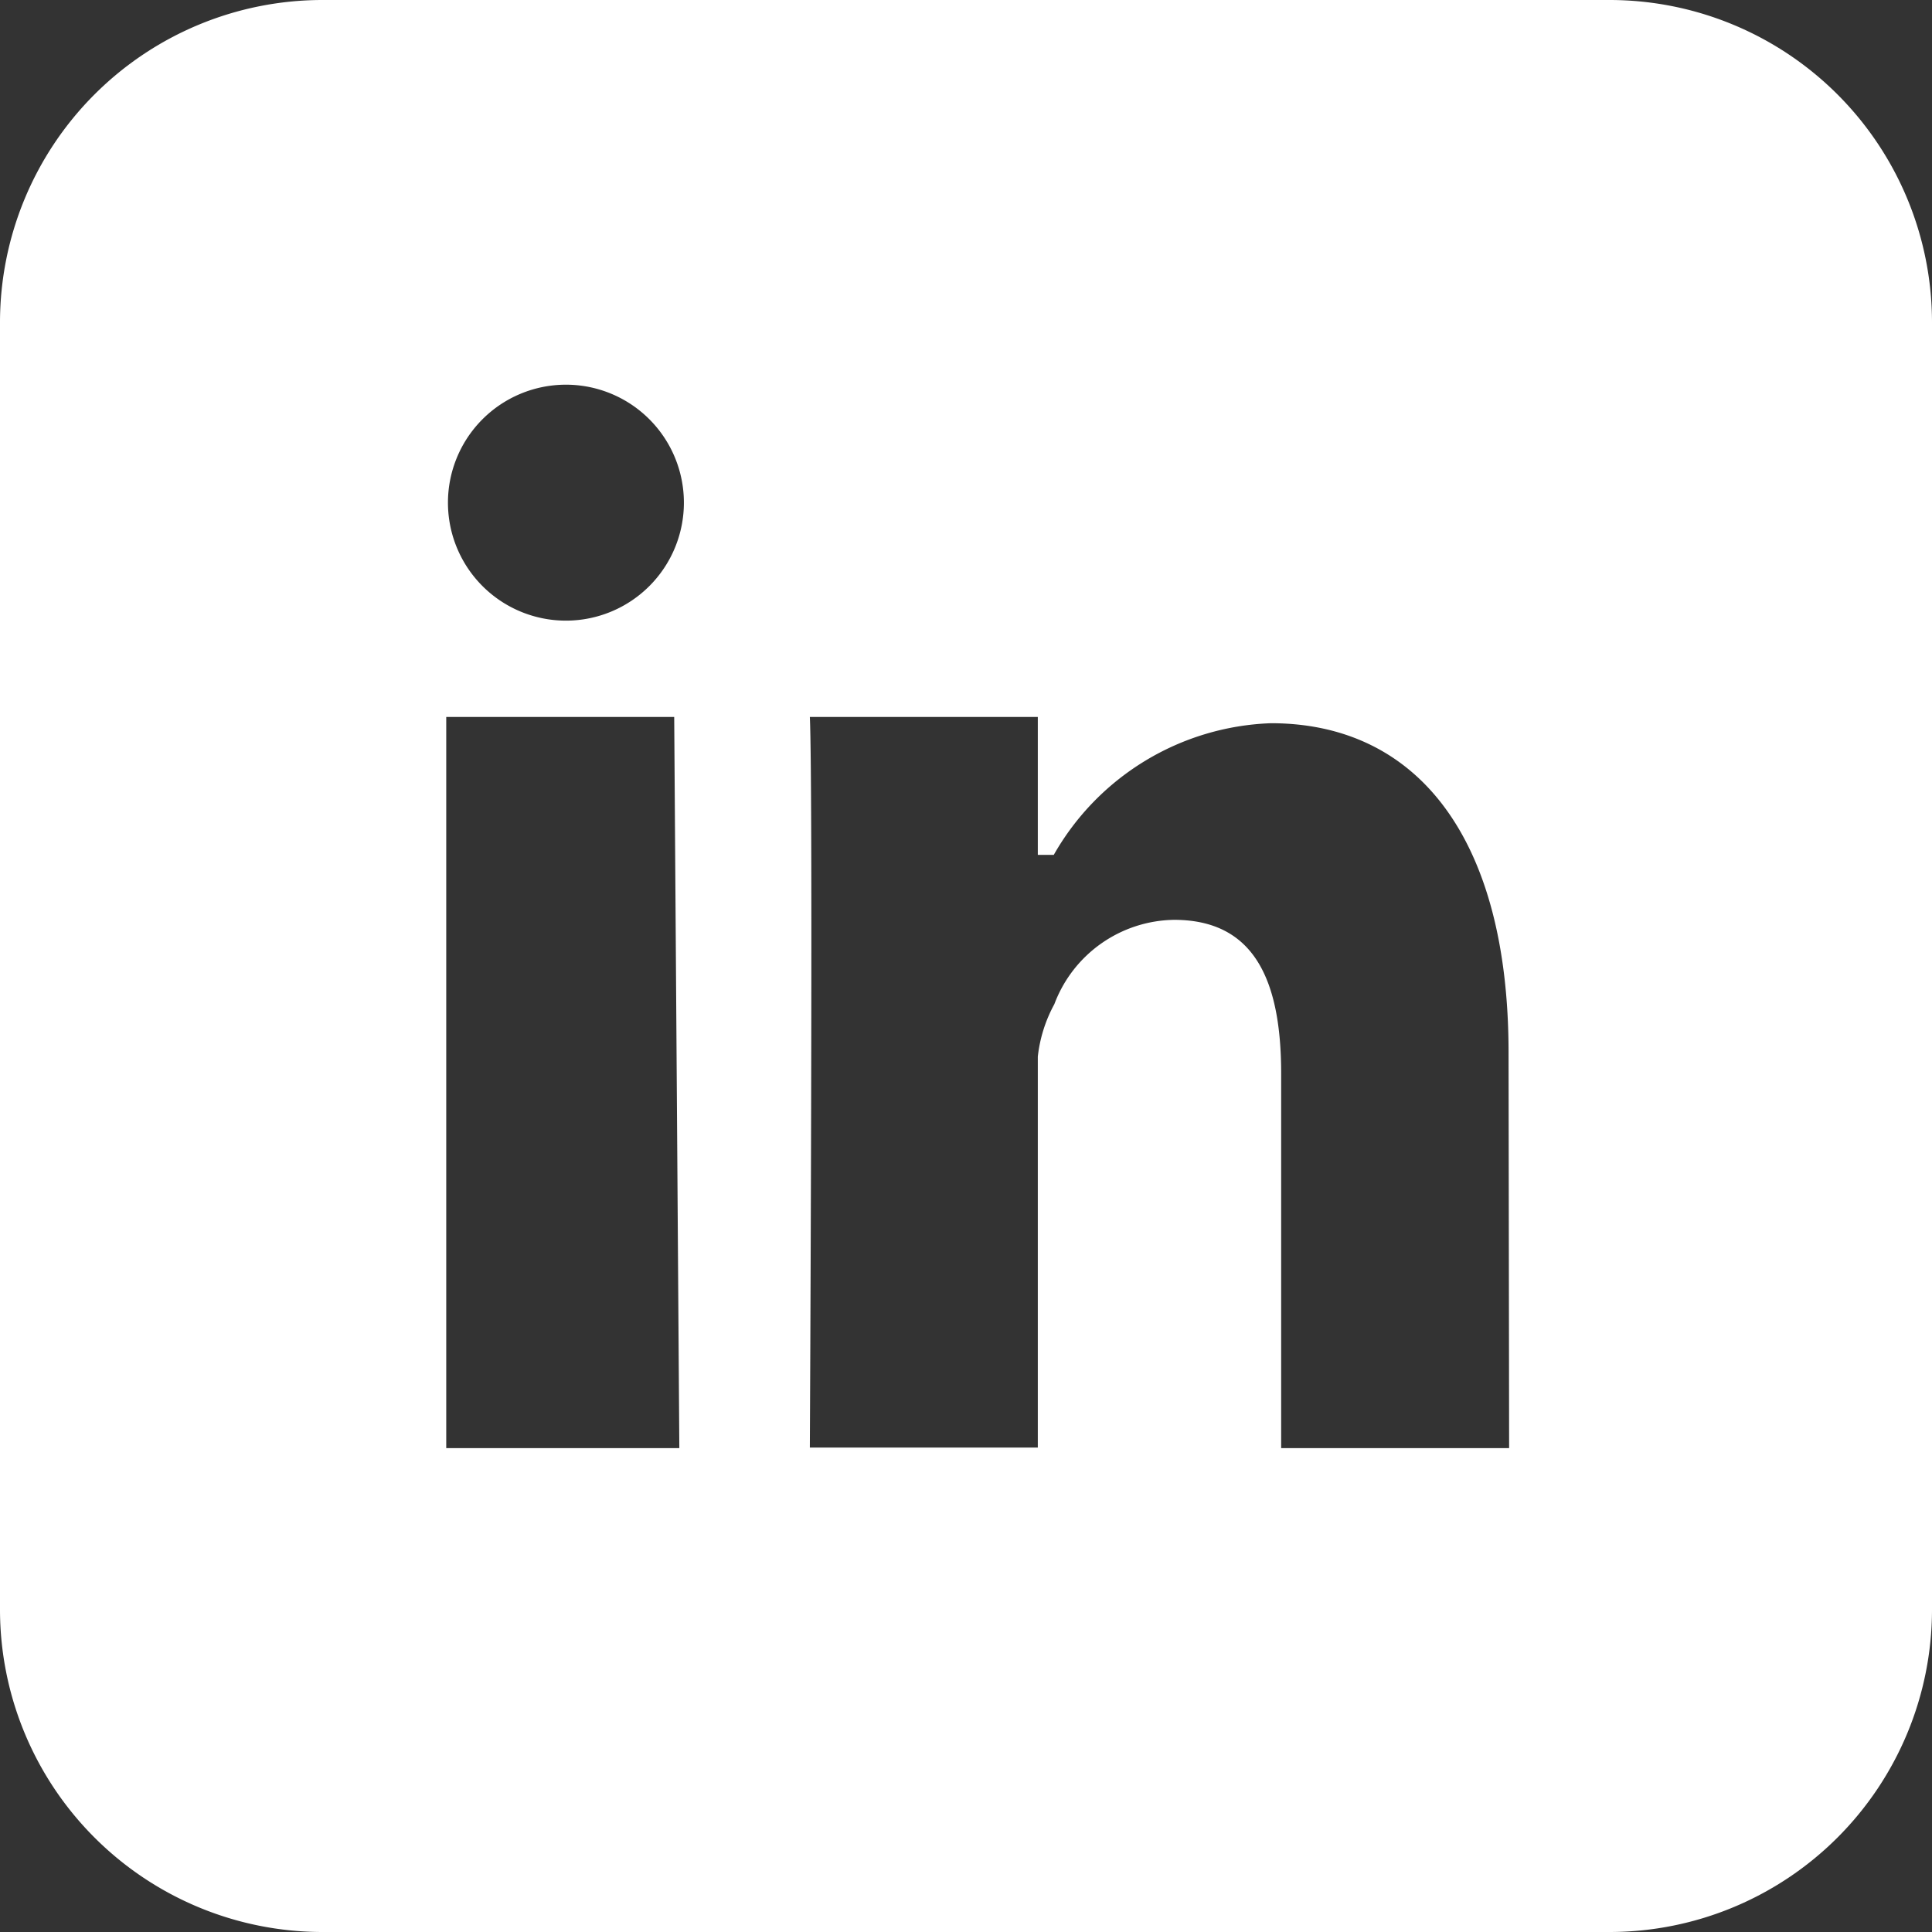
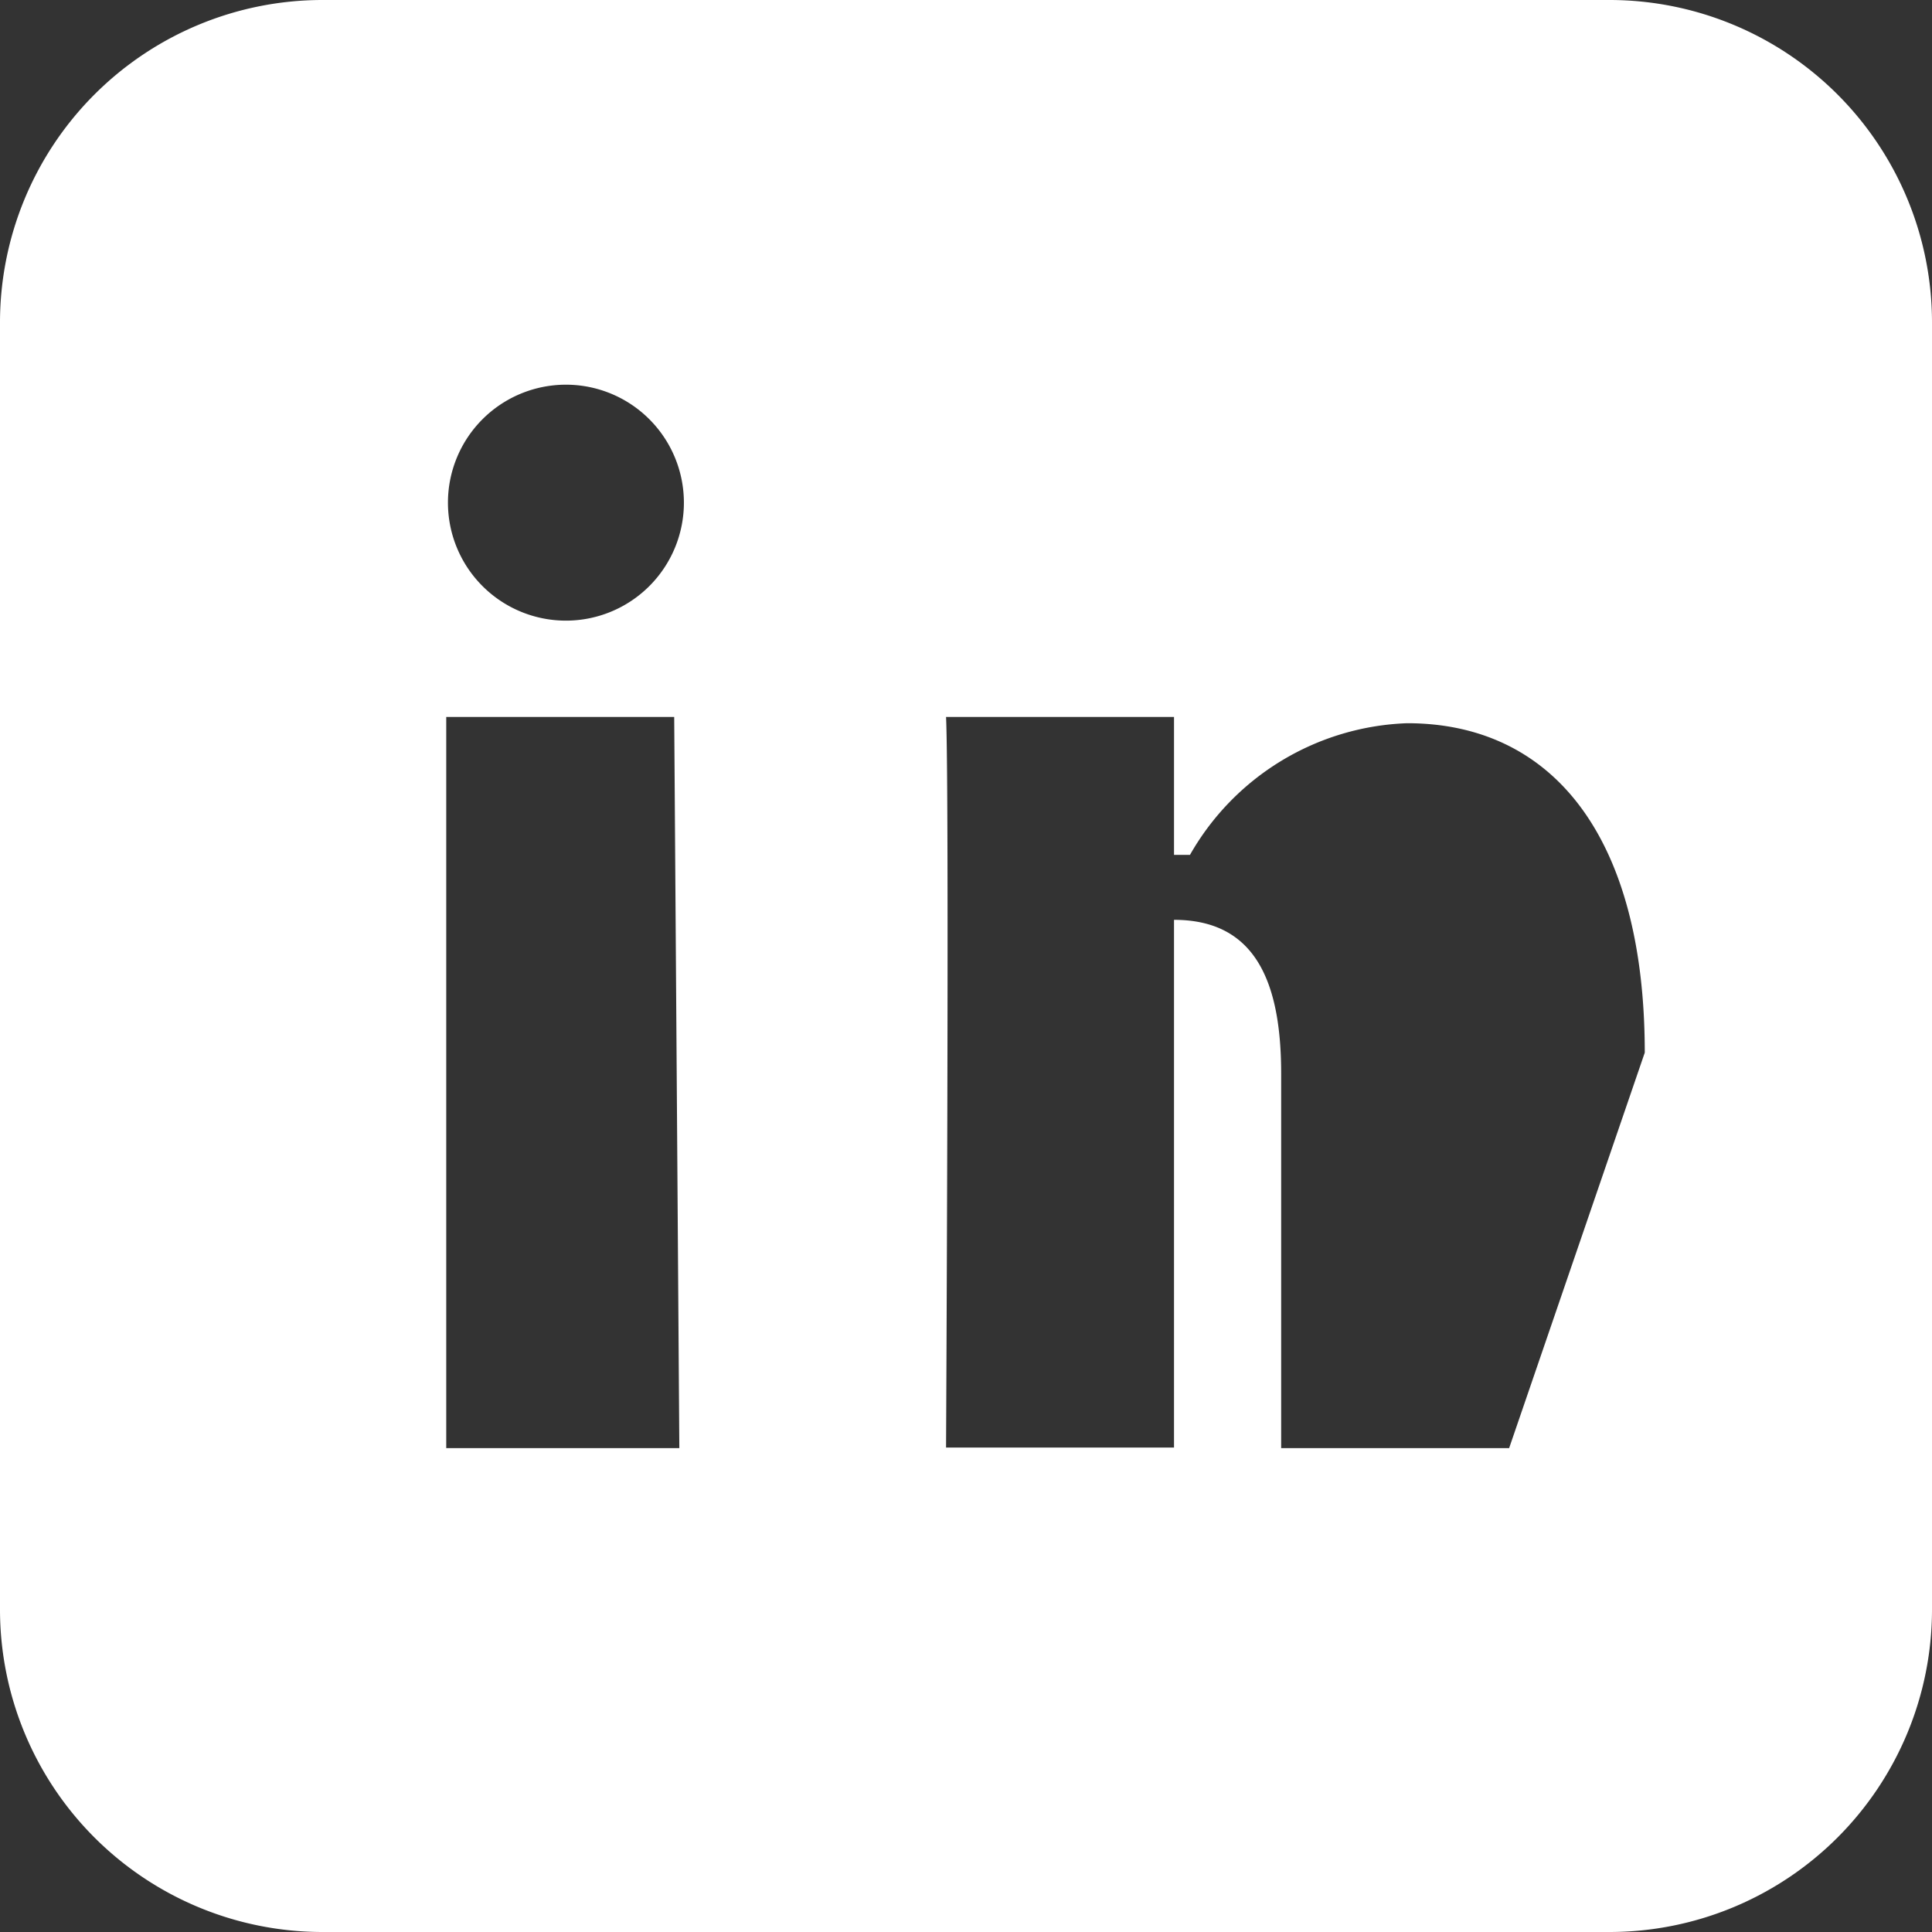
<svg xmlns="http://www.w3.org/2000/svg" viewBox="0 0 33.9 33.9">
  <rect x="0" y="0" width="33.9" height="33.9" fill="#333333" stroke="none" />
  <defs>
    <style>.cls-1{fill:#fff;}</style>
  </defs>
  <g id="Layer_2" data-name="Layer 2">
    <g id="Layer_1-2" data-name="Layer 1">
-       <path class="cls-1" d="M28.25,0H5.65A5.66,5.66,0,0,0,0,5.65v22.6A5.66,5.66,0,0,0,5.65,33.9h22.6a5.66,5.66,0,0,0,5.65-5.65V5.65A5.66,5.66,0,0,0,28.25,0ZM7.83,25.41V12.58h4l.09,12.83ZM9.94,10.89A2.07,2.07,0,1,1,12,8.82,2.07,2.07,0,0,1,9.94,10.89ZM26.48,25.41h-4V18.84c0-1.64-.47-2.7-1.88-2.7a2.28,2.28,0,0,0-2.1,1.48,2.49,2.49,0,0,0-.29.92V25.4h-4s.06-11.53,0-12.82h4V15l.14,0,.14,0a4.57,4.57,0,0,1,3.81-2.31c2.56,0,4.17,2,4.17,5.78Z" />
+       <path class="cls-1" d="M28.25,0H5.65A5.66,5.66,0,0,0,0,5.65v22.6A5.66,5.66,0,0,0,5.65,33.9h22.6a5.66,5.66,0,0,0,5.65-5.65V5.65A5.66,5.66,0,0,0,28.25,0ZM7.83,25.41V12.58h4l.09,12.83ZM9.94,10.89A2.07,2.07,0,1,1,12,8.82,2.07,2.07,0,0,1,9.94,10.89ZM26.48,25.41h-4V18.84c0-1.64-.47-2.7-1.88-2.7V25.4h-4s.06-11.53,0-12.82h4V15l.14,0,.14,0a4.57,4.57,0,0,1,3.81-2.31c2.56,0,4.17,2,4.17,5.78Z" />
    </g>
  </g>
</svg>